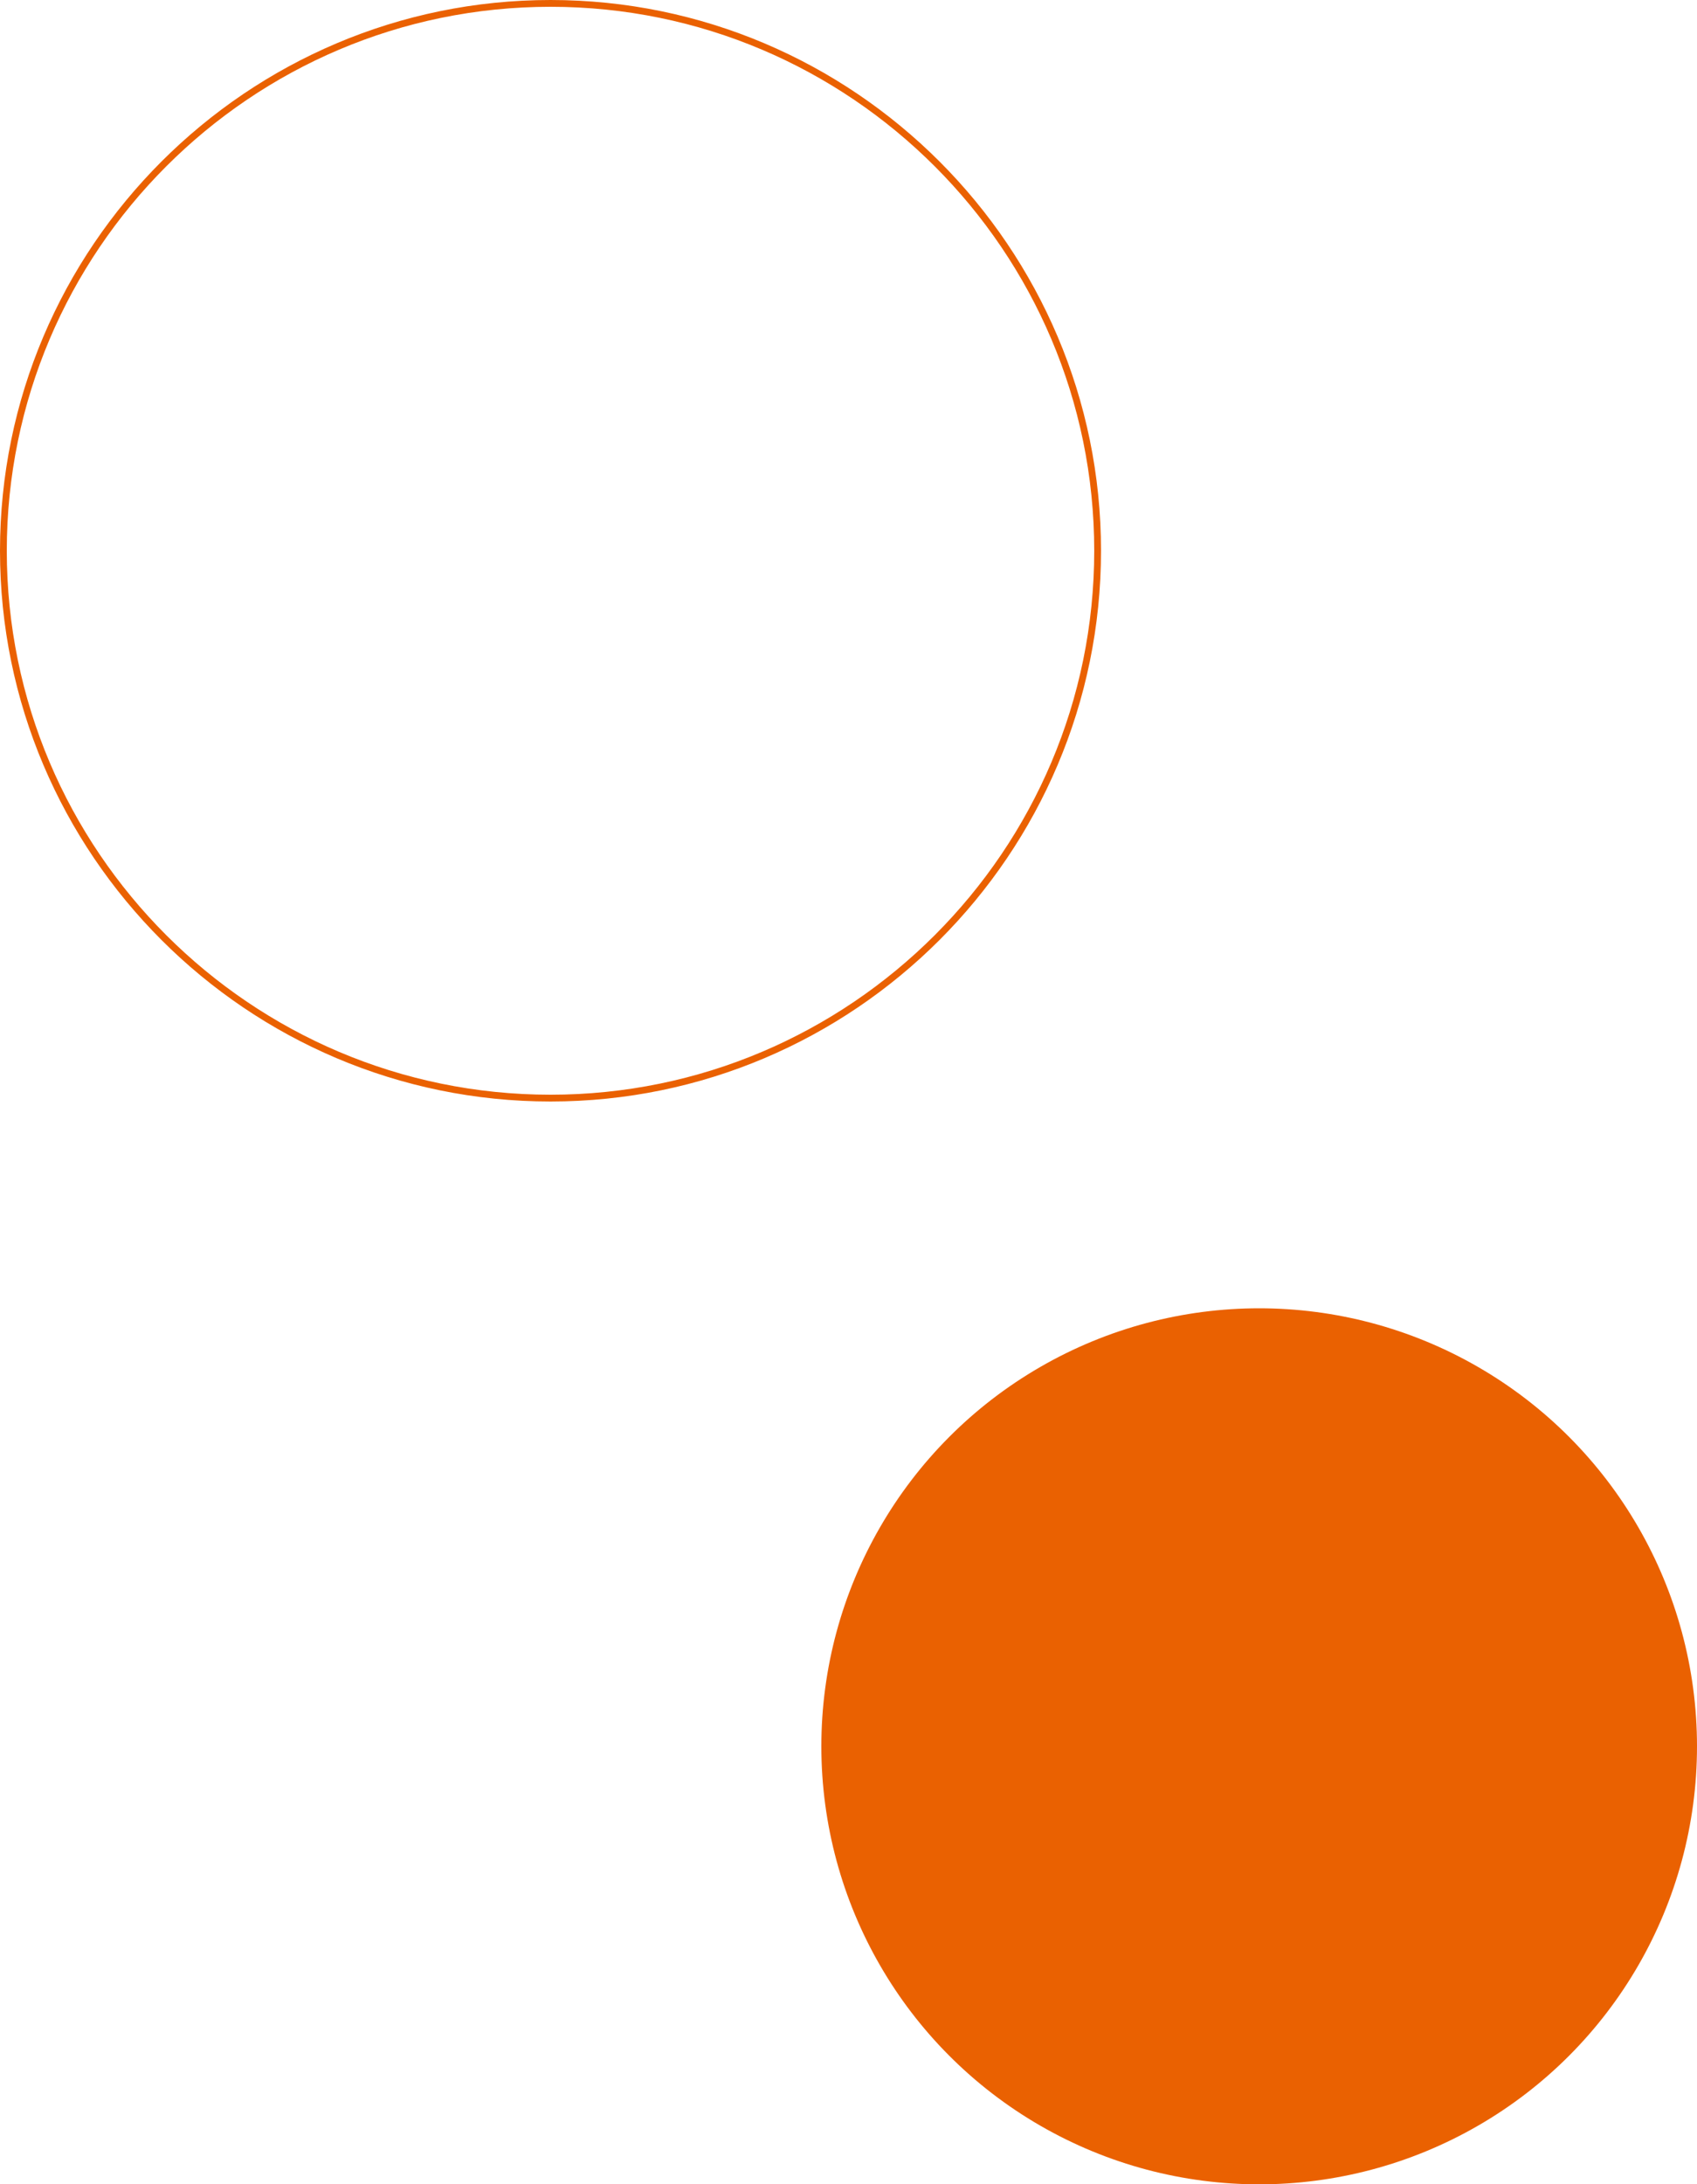
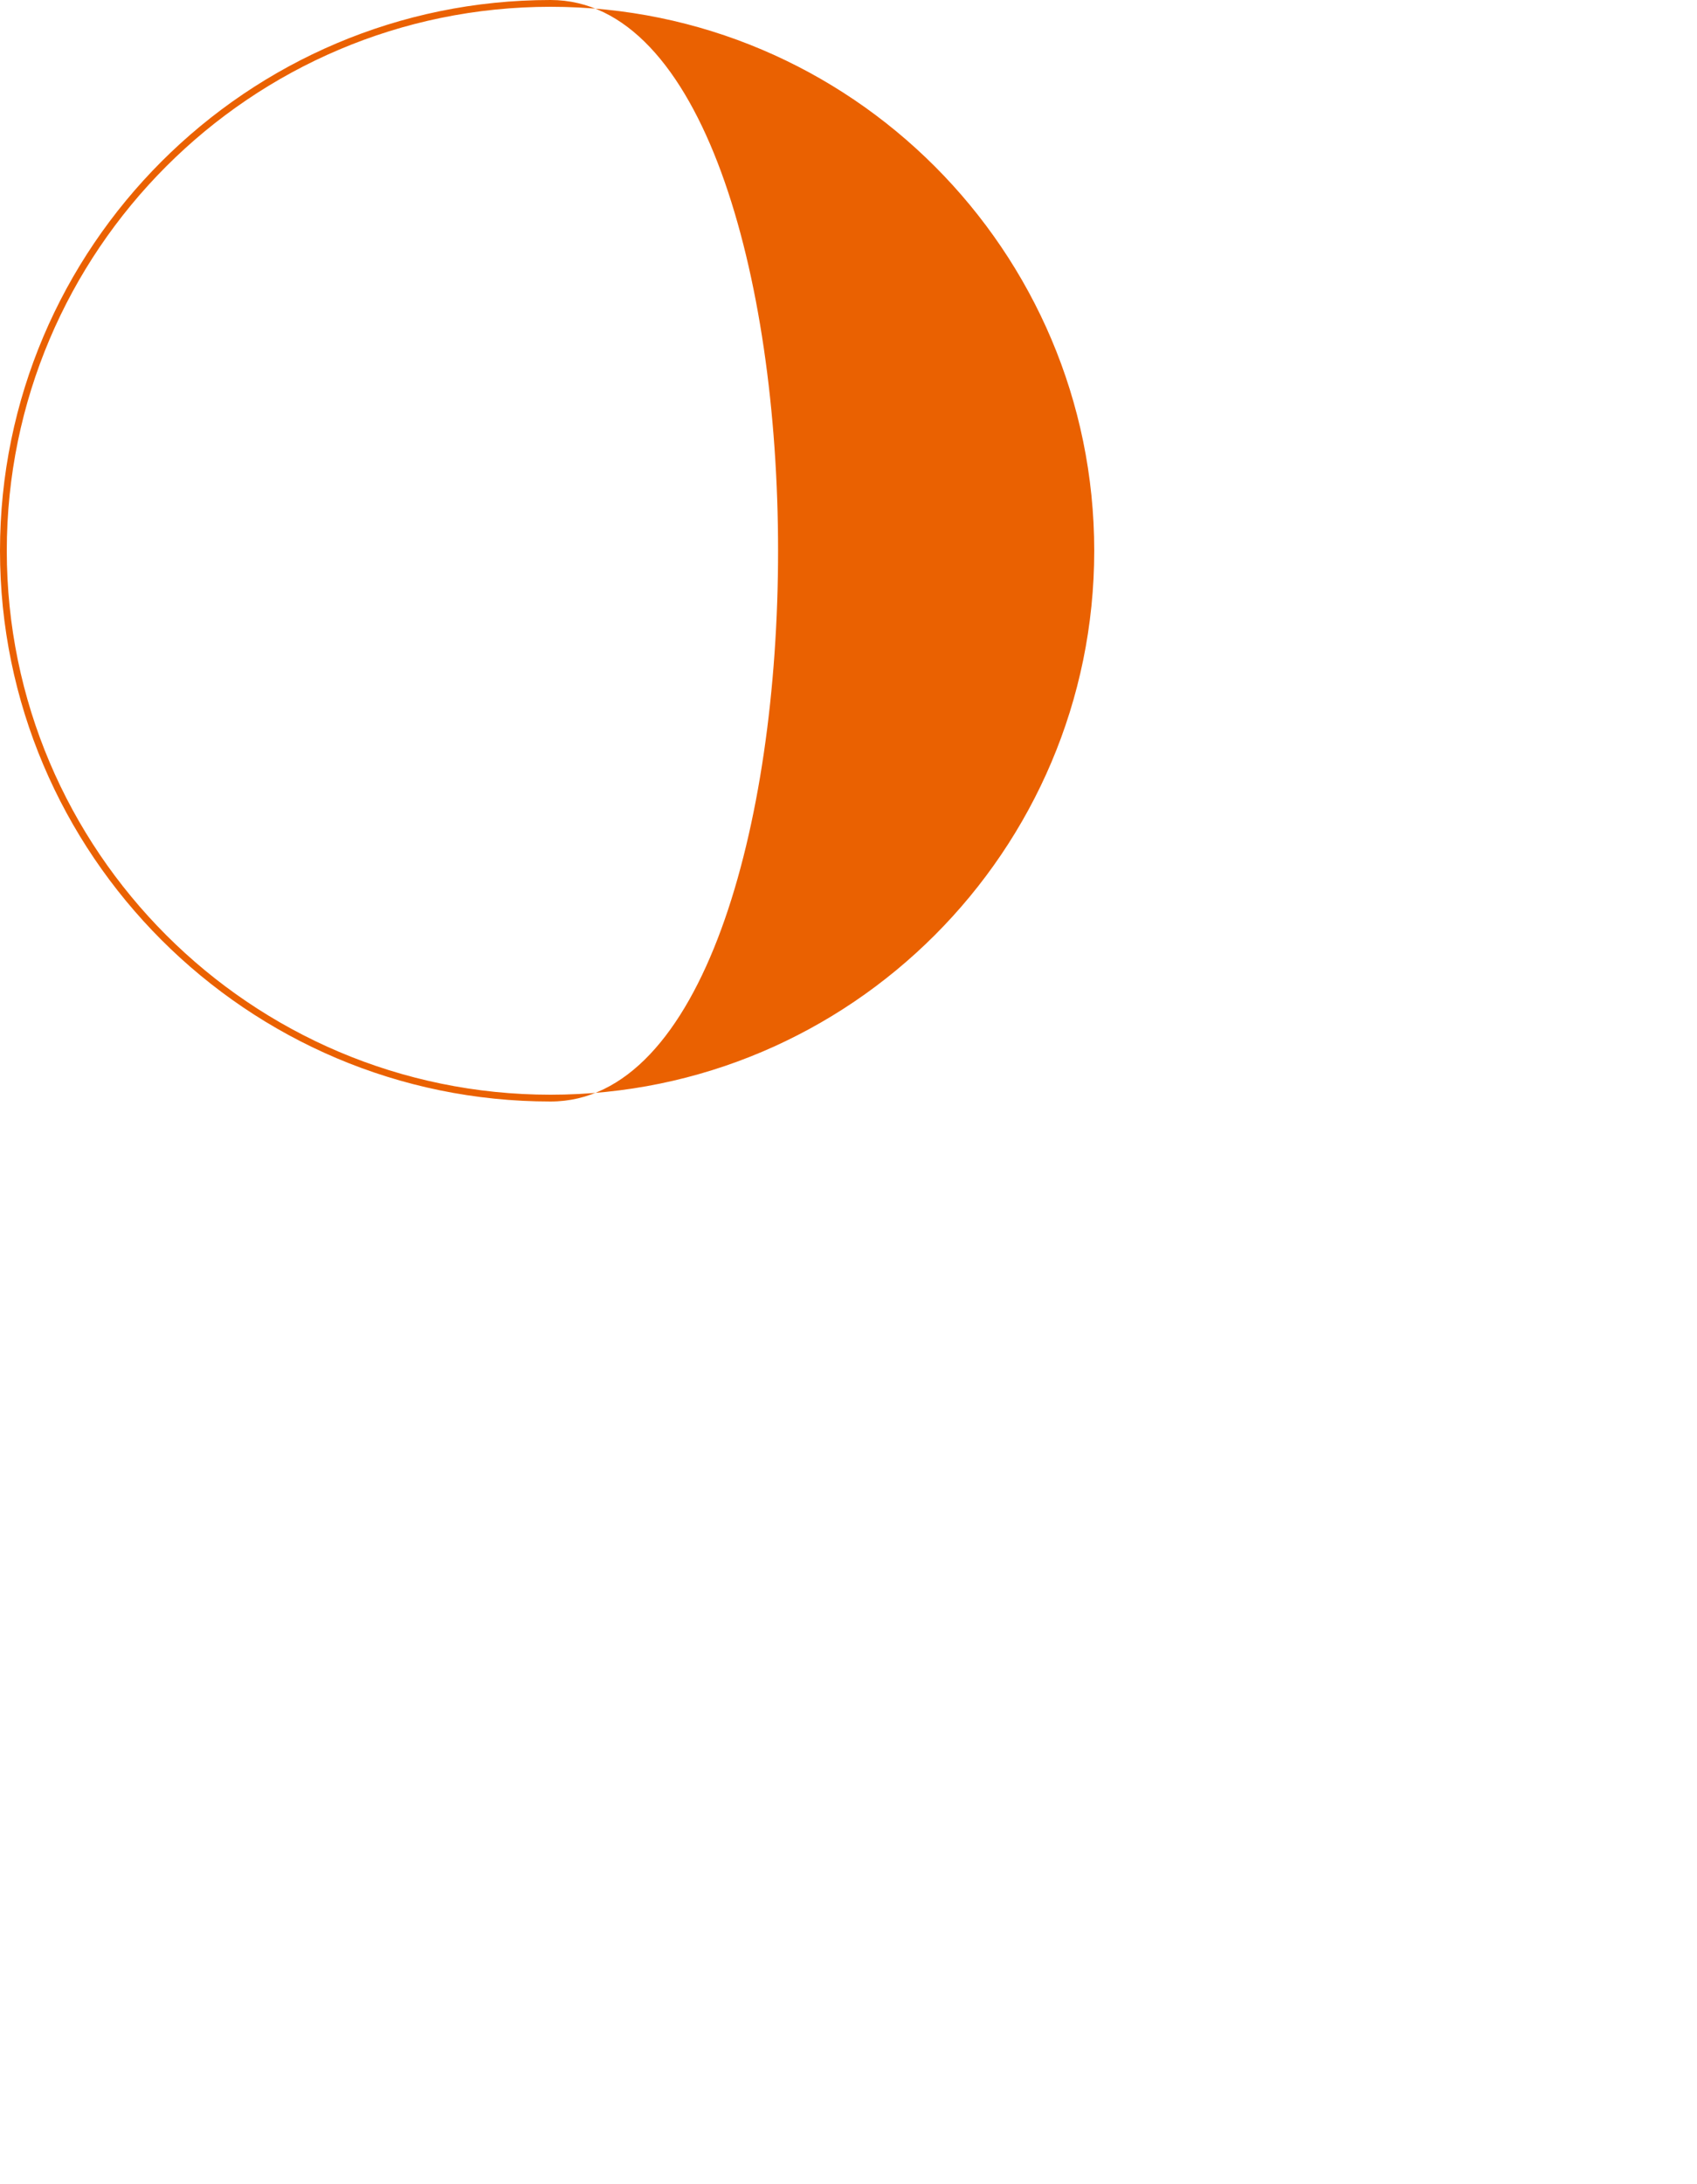
<svg xmlns="http://www.w3.org/2000/svg" version="1.1" id="レイヤー_1" x="0px" y="0px" width="500px" height="643.3px" viewBox="0 0 500 643.3" style="enable-background:new 0 0 500 643.3;" xml:space="preserve">
  <style type="text/css">
	.st0{fill:#EA6101;}
</style>
  <g>
-     <path class="st0" d="M162.2,324.4C72.8,324.4,0,251.6,0,162.2S72.8,0,162.2,0s162.2,72.8,162.2,162.2S251.6,324.4,162.2,324.4z    M162.2,2C73.9,2,2,73.9,2,162.2c0,88.3,71.9,160.2,160.2,160.2s160.2-71.9,160.2-160.2C322.4,73.9,250.5,2,162.2,2z" />
-     <circle class="st0" cx="371" cy="514.3" r="129" />
+     <path class="st0" d="M162.2,324.4C72.8,324.4,0,251.6,0,162.2S72.8,0,162.2,0S251.6,324.4,162.2,324.4z    M162.2,2C73.9,2,2,73.9,2,162.2c0,88.3,71.9,160.2,160.2,160.2s160.2-71.9,160.2-160.2C322.4,73.9,250.5,2,162.2,2z" />
  </g>
</svg>